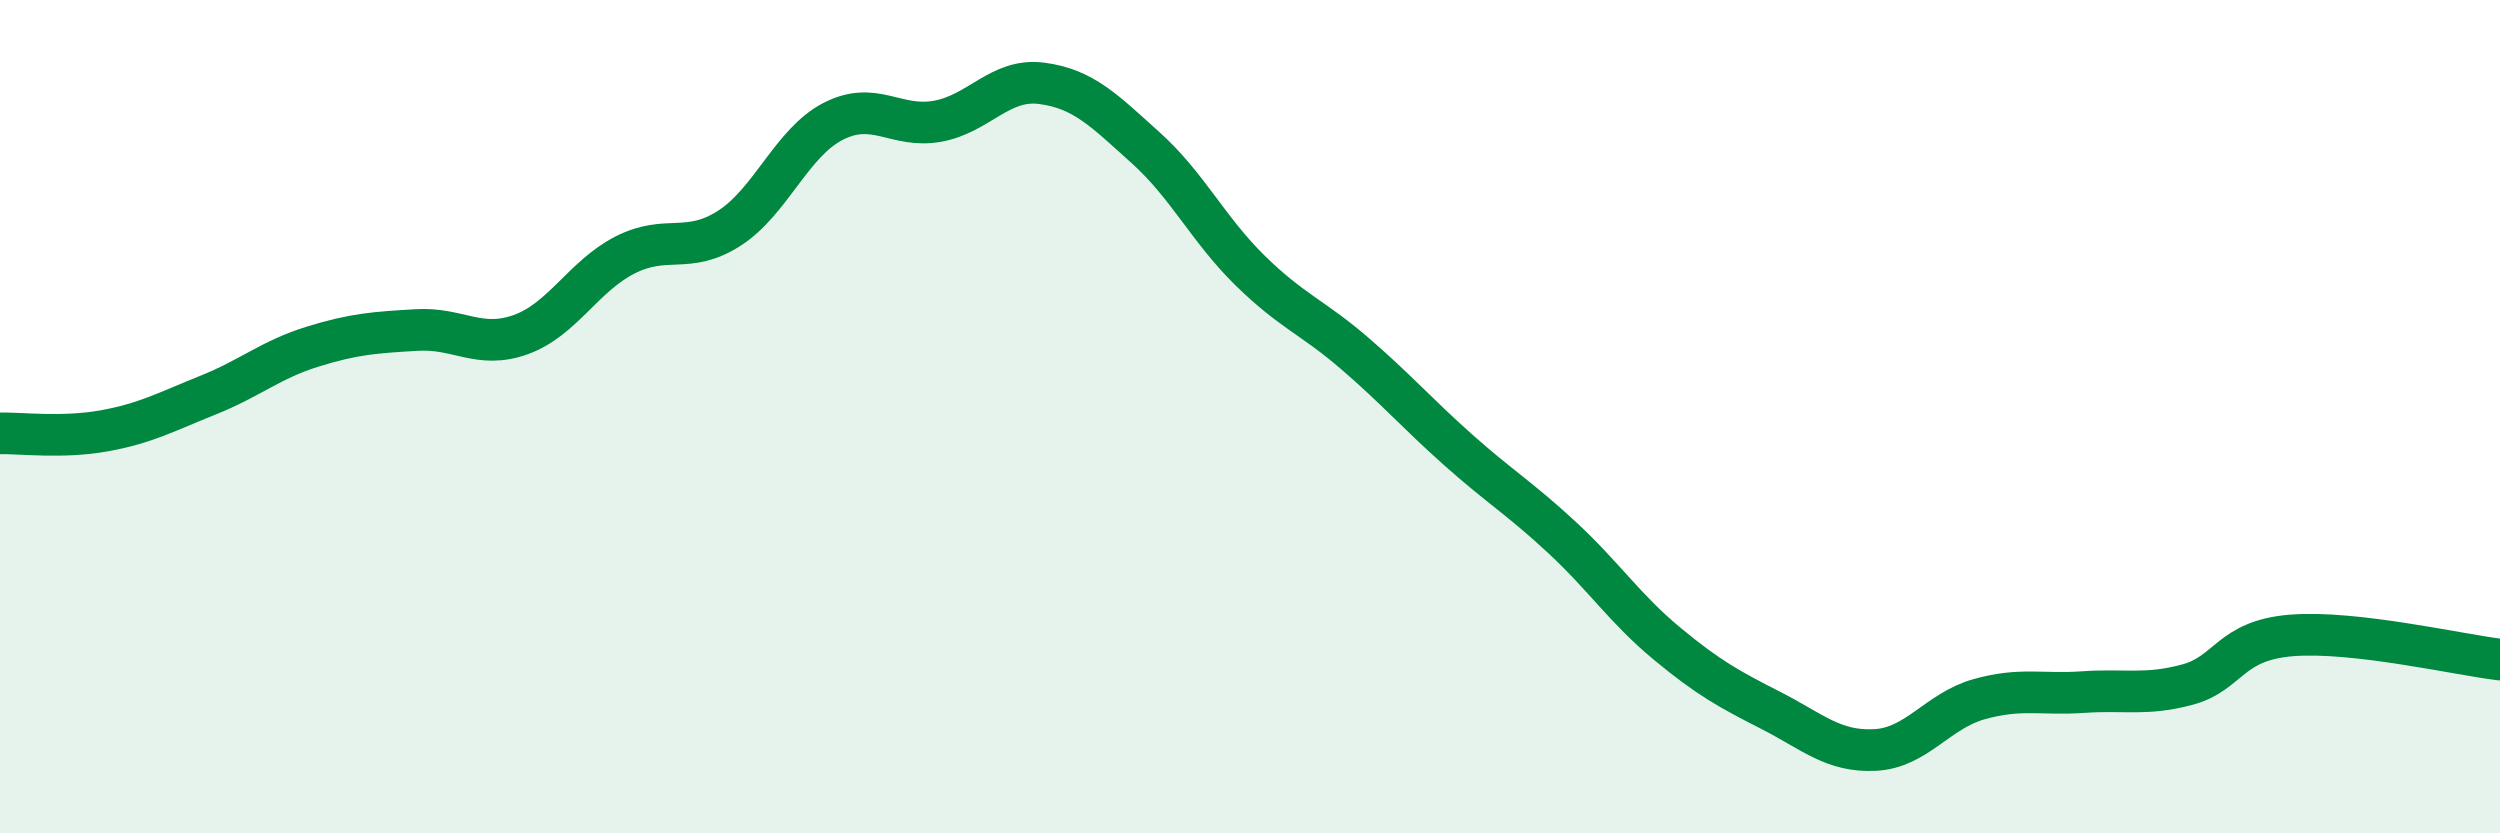
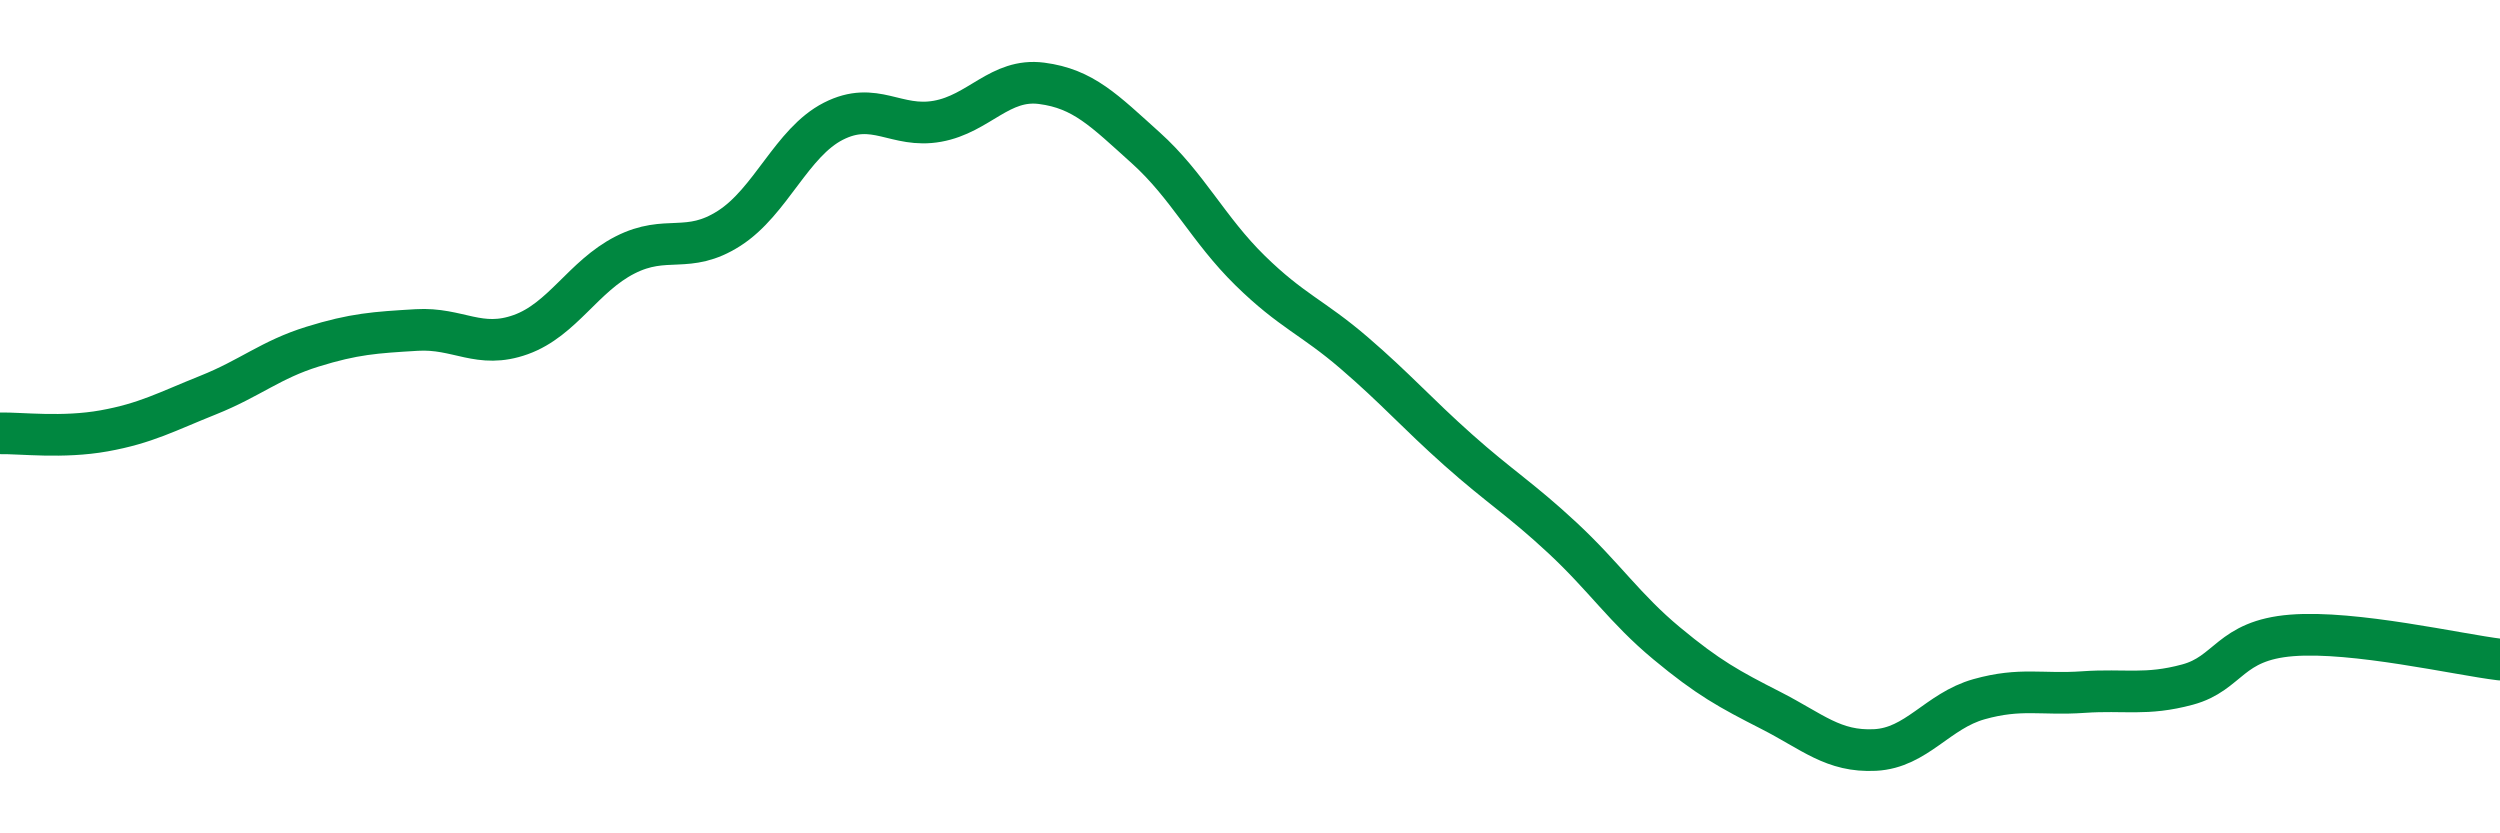
<svg xmlns="http://www.w3.org/2000/svg" width="60" height="20" viewBox="0 0 60 20">
-   <path d="M 0,10.4 C 0.5,10.39 1.5,10.52 2.5,10.34 C 3.5,10.16 4,9.88 5,9.48 C 6,9.08 6.5,8.63 7.5,8.32 C 8.5,8.01 9,7.98 10,7.92 C 11,7.86 11.5,8.39 12.5,8.03 C 13.5,7.67 14,6.63 15,6.12 C 16,5.61 16.5,6.12 17.5,5.48 C 18.5,4.84 19,3.42 20,2.91 C 21,2.4 21.5,3.09 22.5,2.91 C 23.5,2.73 24,1.87 25,2 C 26,2.13 26.5,2.65 27.5,3.55 C 28.5,4.45 29,5.51 30,6.49 C 31,7.47 31.5,7.61 32.5,8.47 C 33.5,9.33 34,9.91 35,10.8 C 36,11.69 36.5,11.98 37.5,12.91 C 38.5,13.84 39,14.61 40,15.44 C 41,16.27 41.5,16.54 42.5,17.05 C 43.5,17.56 44,18.05 45,18 C 46,17.95 46.5,17.06 47.5,16.78 C 48.5,16.5 49,16.68 50,16.61 C 51,16.54 51.5,16.7 52.5,16.43 C 53.5,16.16 53.5,15.37 55,15.25 C 56.5,15.13 59,15.71 60,15.83L60 20L0 20Z" fill="#008740" opacity="0.1" stroke-linecap="round" stroke-linejoin="round" />
  <path d="M 0,10.4 C 0.5,10.39 1.5,10.52 2.5,10.34 C 3.5,10.16 4,9.88 5,9.48 C 6,9.08 6.5,8.63 7.5,8.32 C 8.5,8.01 9,7.98 10,7.92 C 11,7.86 11.5,8.39 12.5,8.03 C 13.5,7.67 14,6.63 15,6.12 C 16,5.61 16.5,6.12 17.5,5.48 C 18.5,4.84 19,3.42 20,2.91 C 21,2.4 21.5,3.09 22.5,2.91 C 23.5,2.73 24,1.87 25,2 C 26,2.13 26.5,2.65 27.5,3.55 C 28.5,4.45 29,5.51 30,6.49 C 31,7.47 31.5,7.61 32.5,8.47 C 33.5,9.33 34,9.91 35,10.8 C 36,11.69 36.5,11.98 37.5,12.91 C 38.5,13.84 39,14.61 40,15.44 C 41,16.27 41.5,16.54 42.5,17.05 C 43.5,17.56 44,18.05 45,18 C 46,17.95 46.5,17.06 47.5,16.78 C 48.5,16.5 49,16.68 50,16.61 C 51,16.54 51.5,16.7 52.5,16.43 C 53.5,16.16 53.5,15.37 55,15.25 C 56.5,15.13 59,15.71 60,15.83" stroke="#008740" stroke-width="1" fill="none" stroke-linecap="round" stroke-linejoin="round" />
</svg>